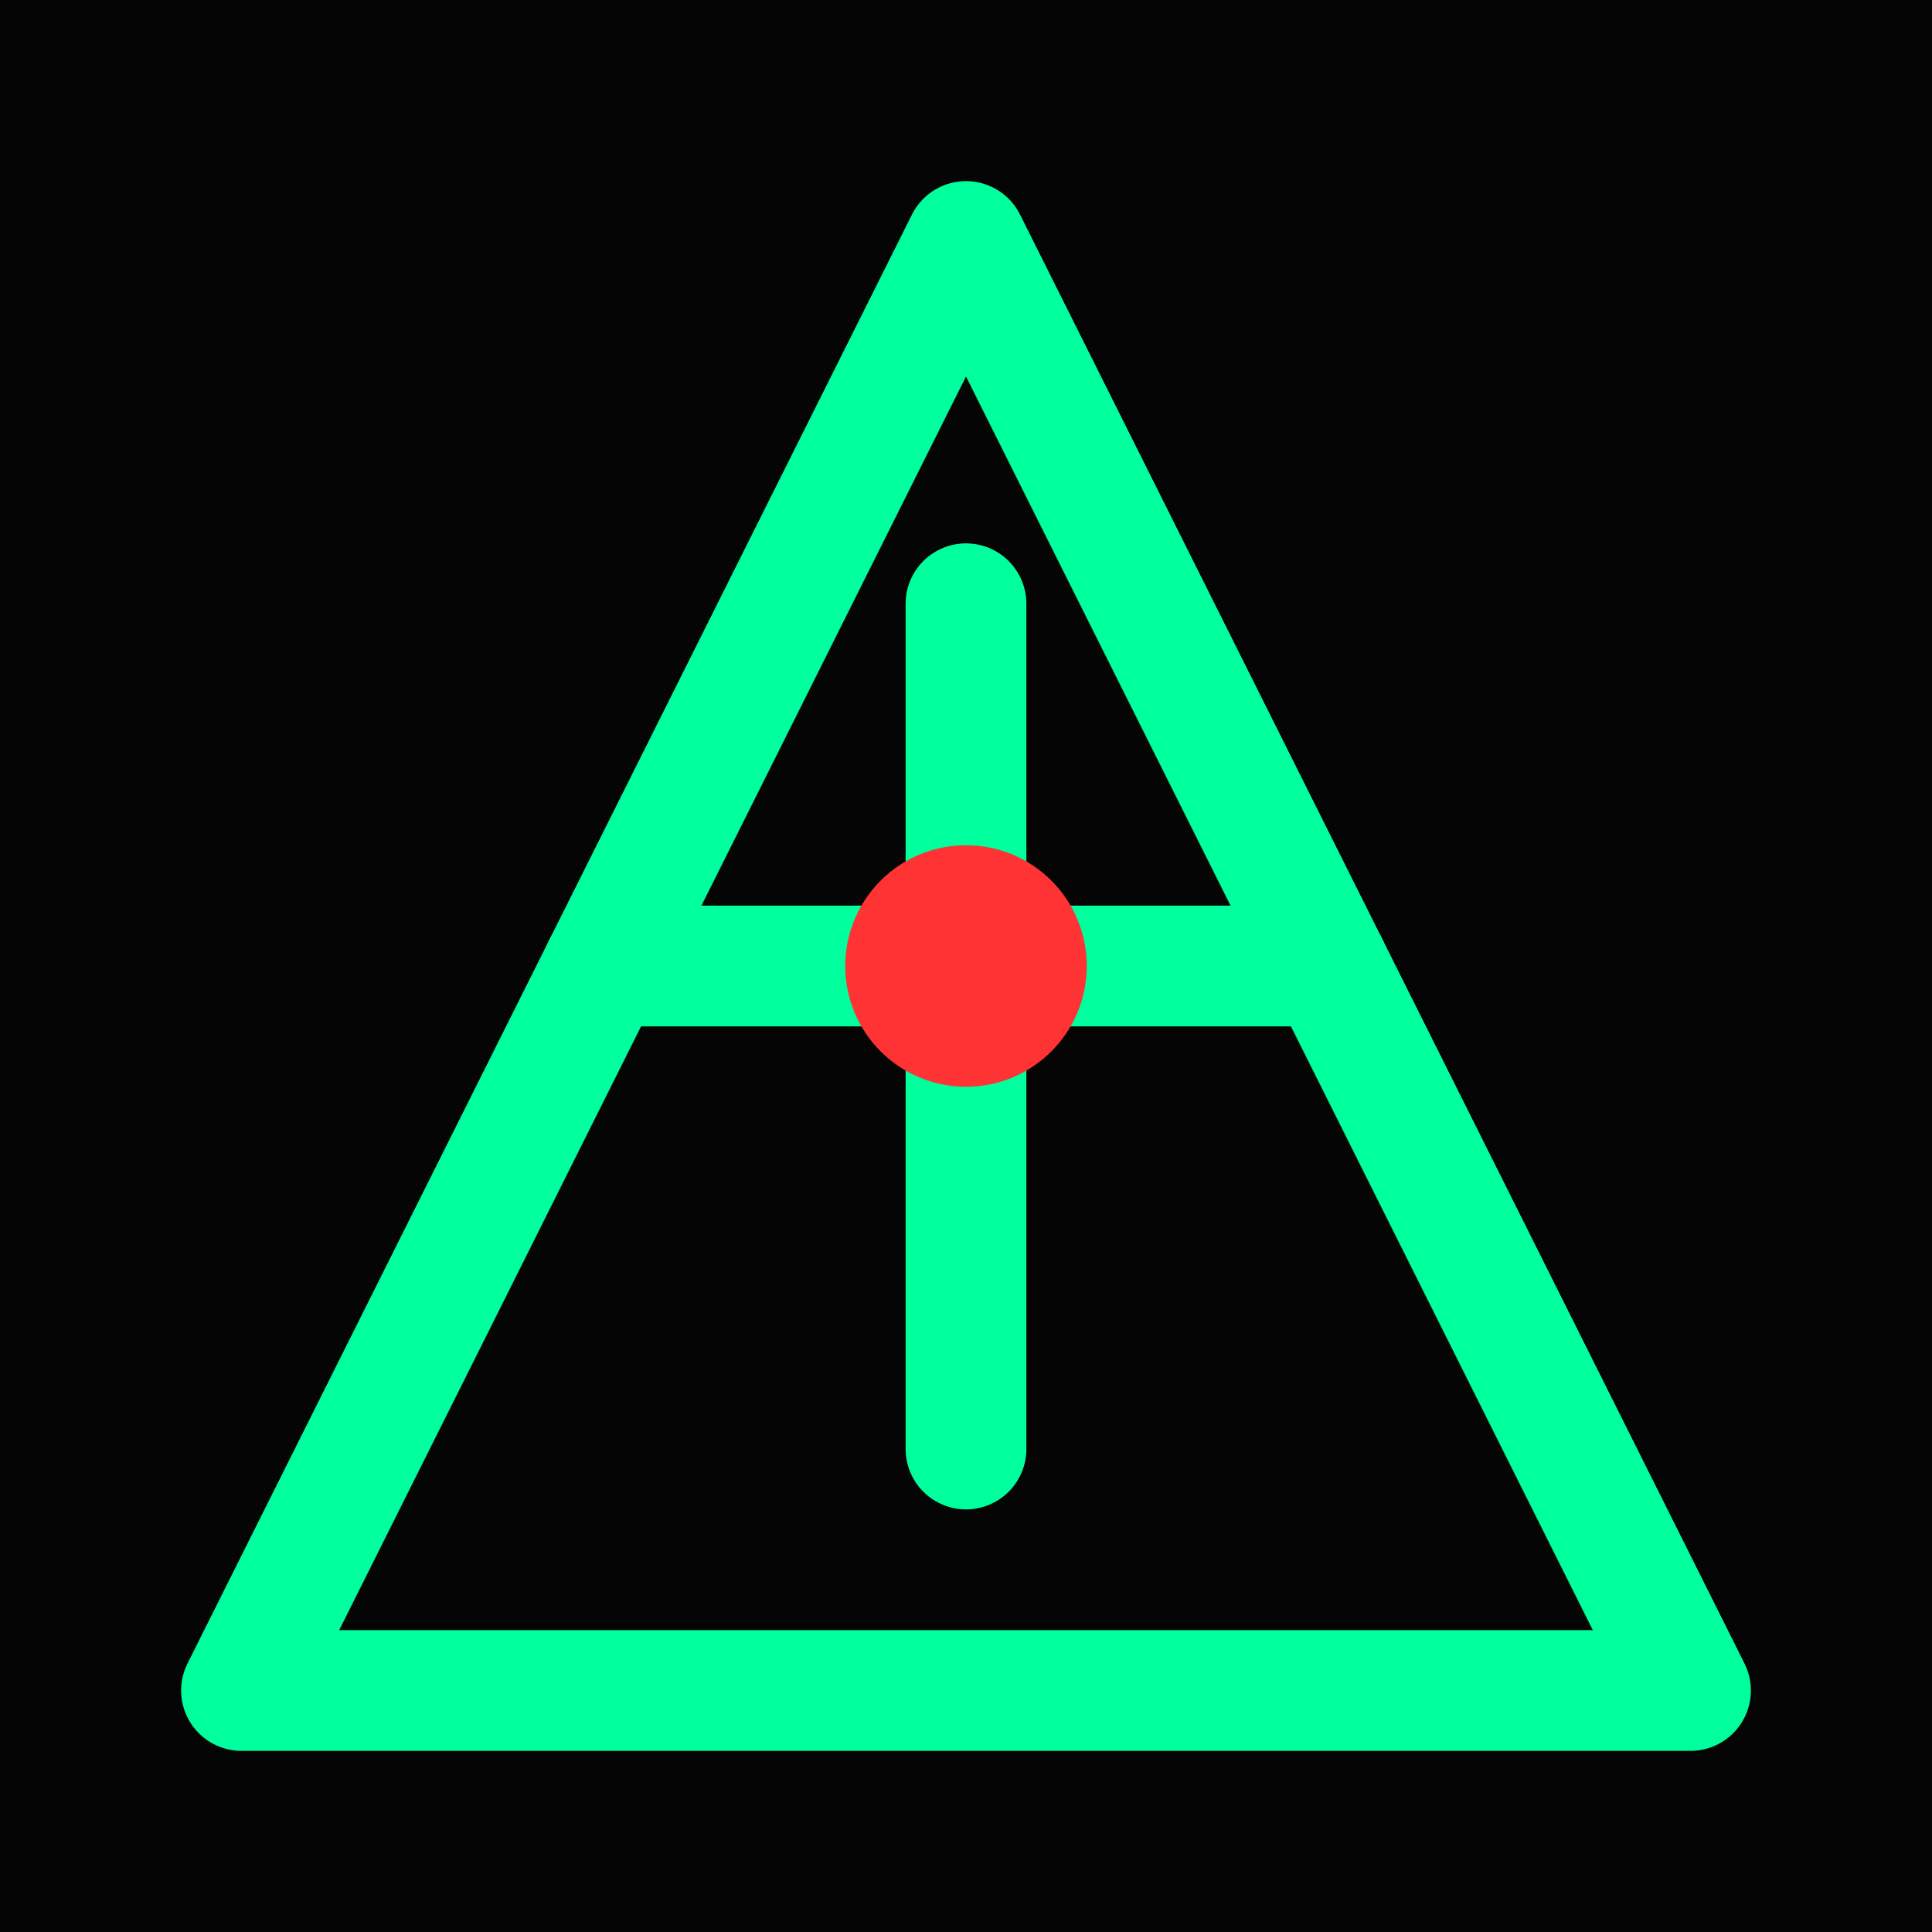
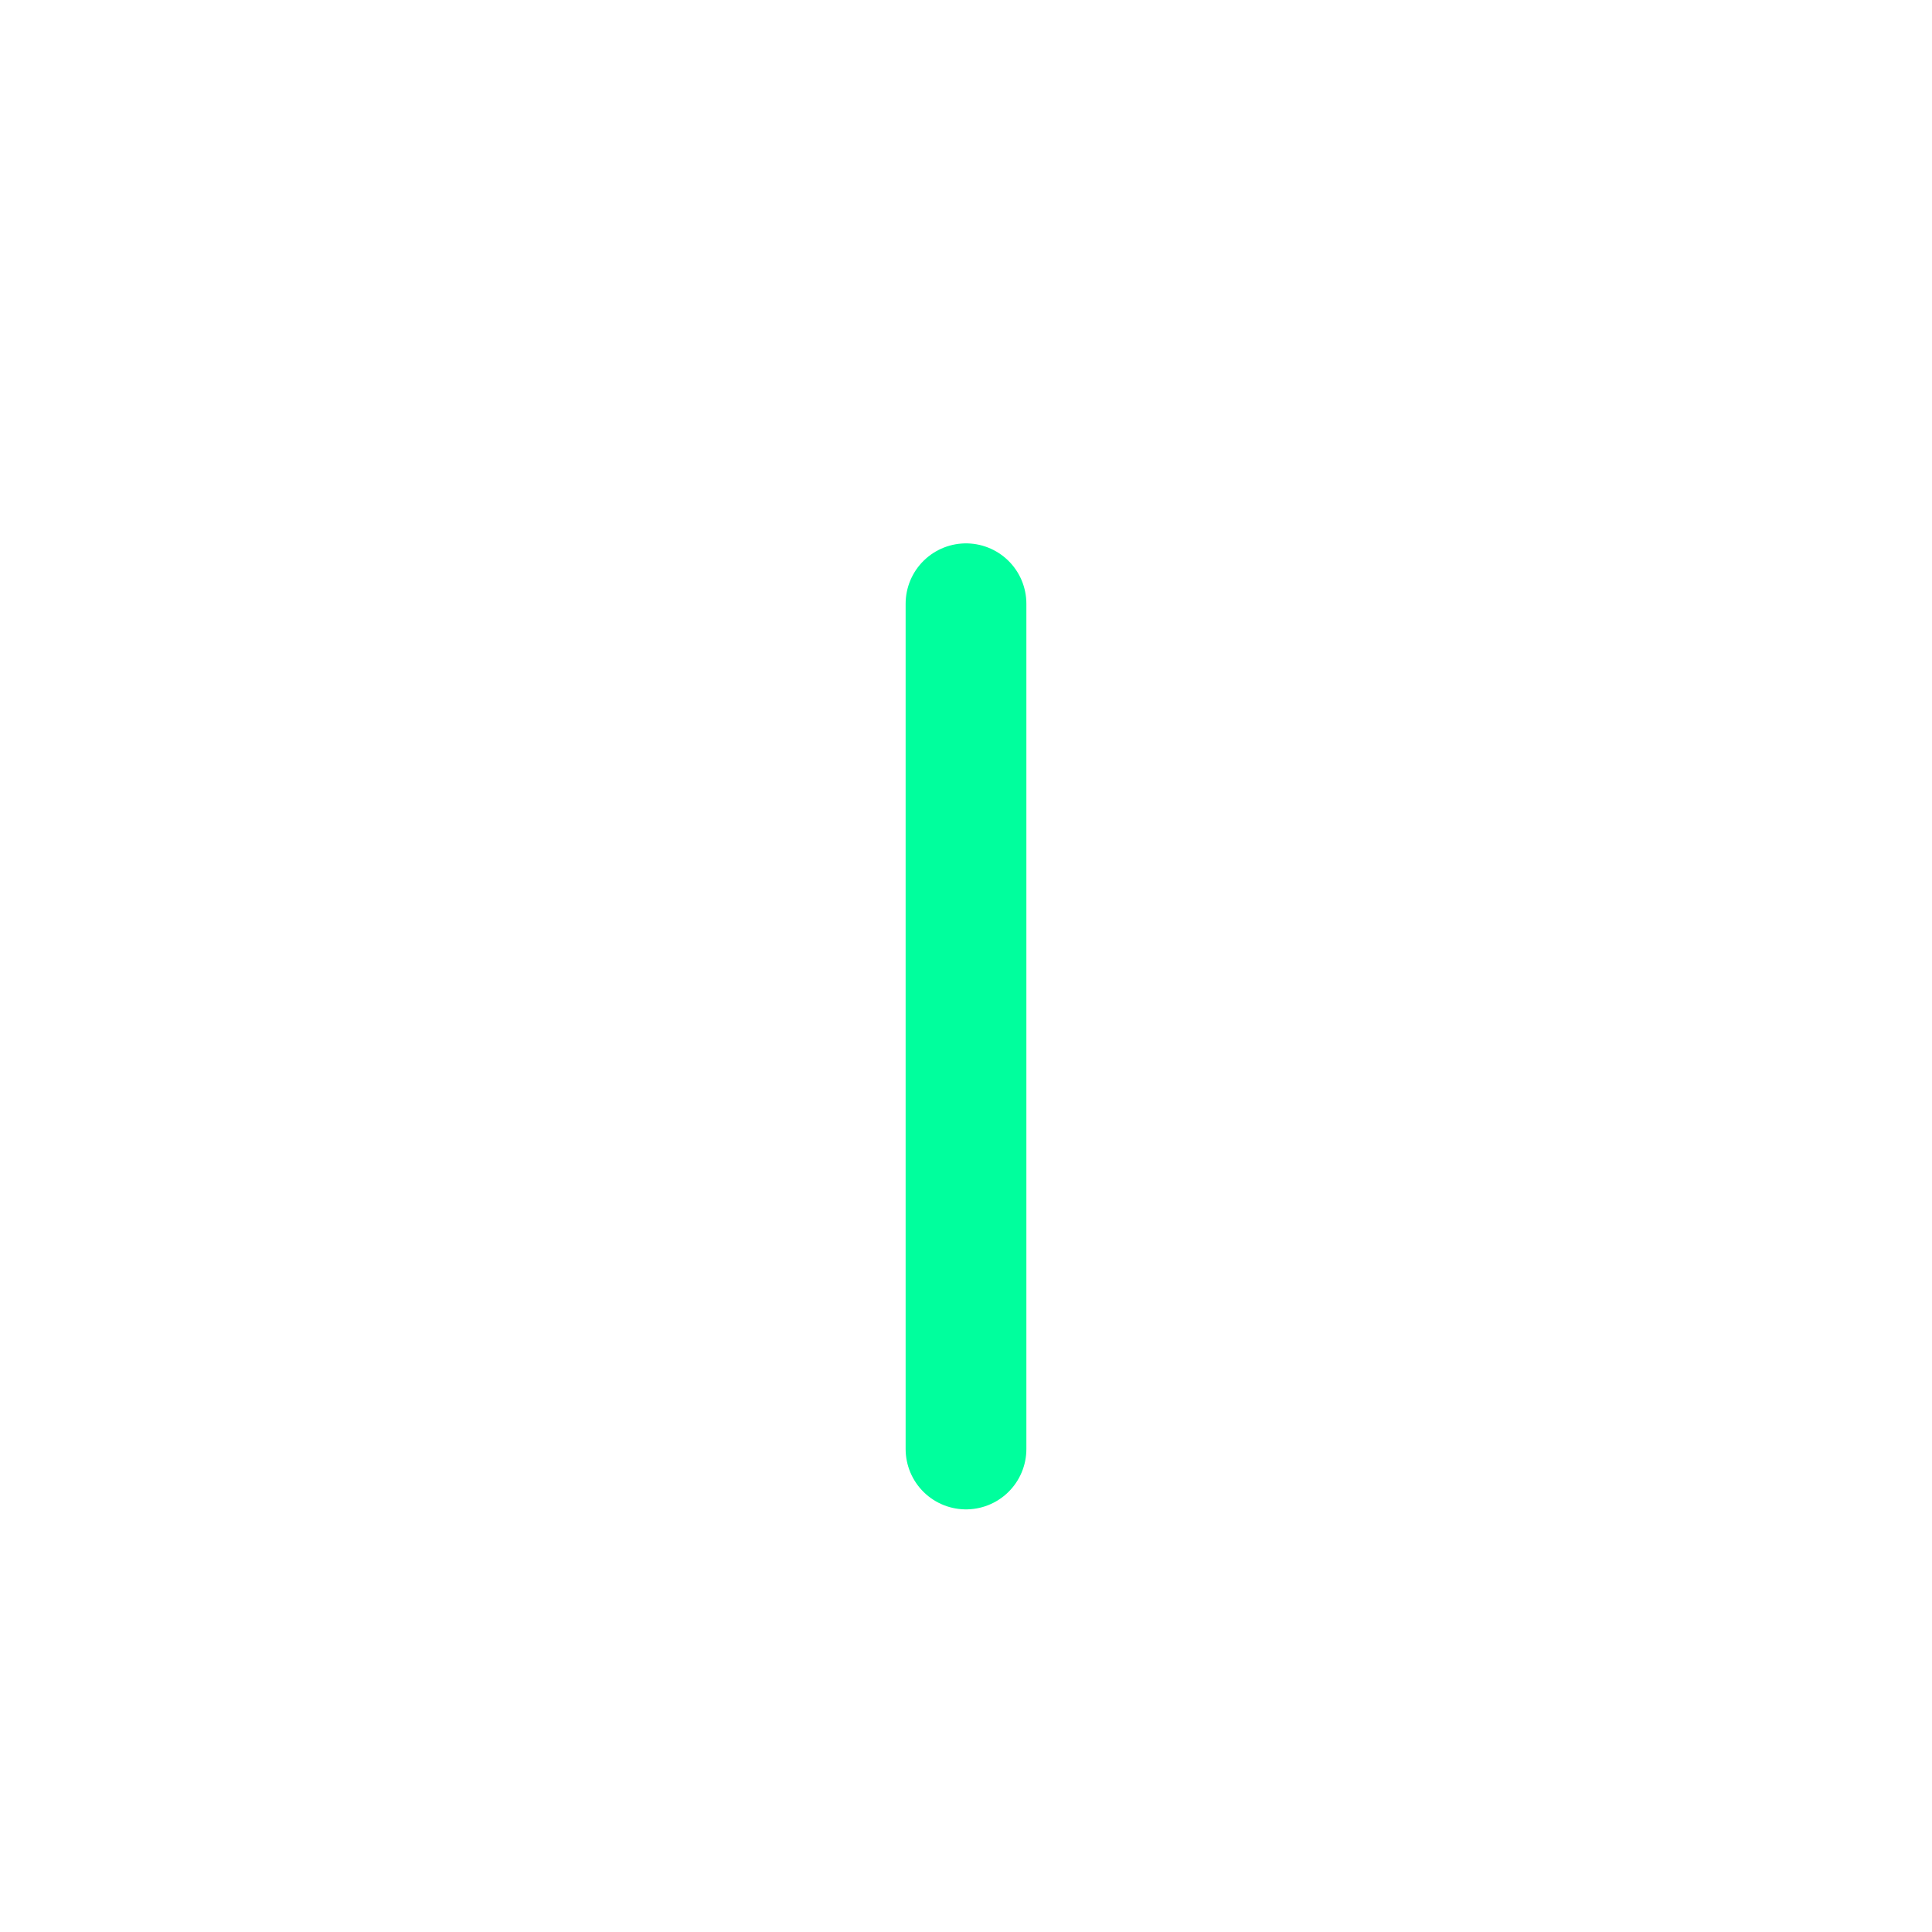
<svg xmlns="http://www.w3.org/2000/svg" viewBox="0 0 64 64" fill="none">
-   <rect width="64" height="64" fill="#050505" />
-   <path d="M32 8L56 56H8L32 8Z" stroke="#00ff9d" stroke-width="4" stroke-linejoin="round" fill="none" />
  <path d="M32 20V48" stroke="#00ff9d" stroke-width="4" stroke-linecap="round" />
-   <path d="M20 32L44 32" stroke="#00ff9d" stroke-width="4" stroke-linecap="round" />
-   <circle cx="32" cy="32" r="4" fill="#ff3333" />
</svg>